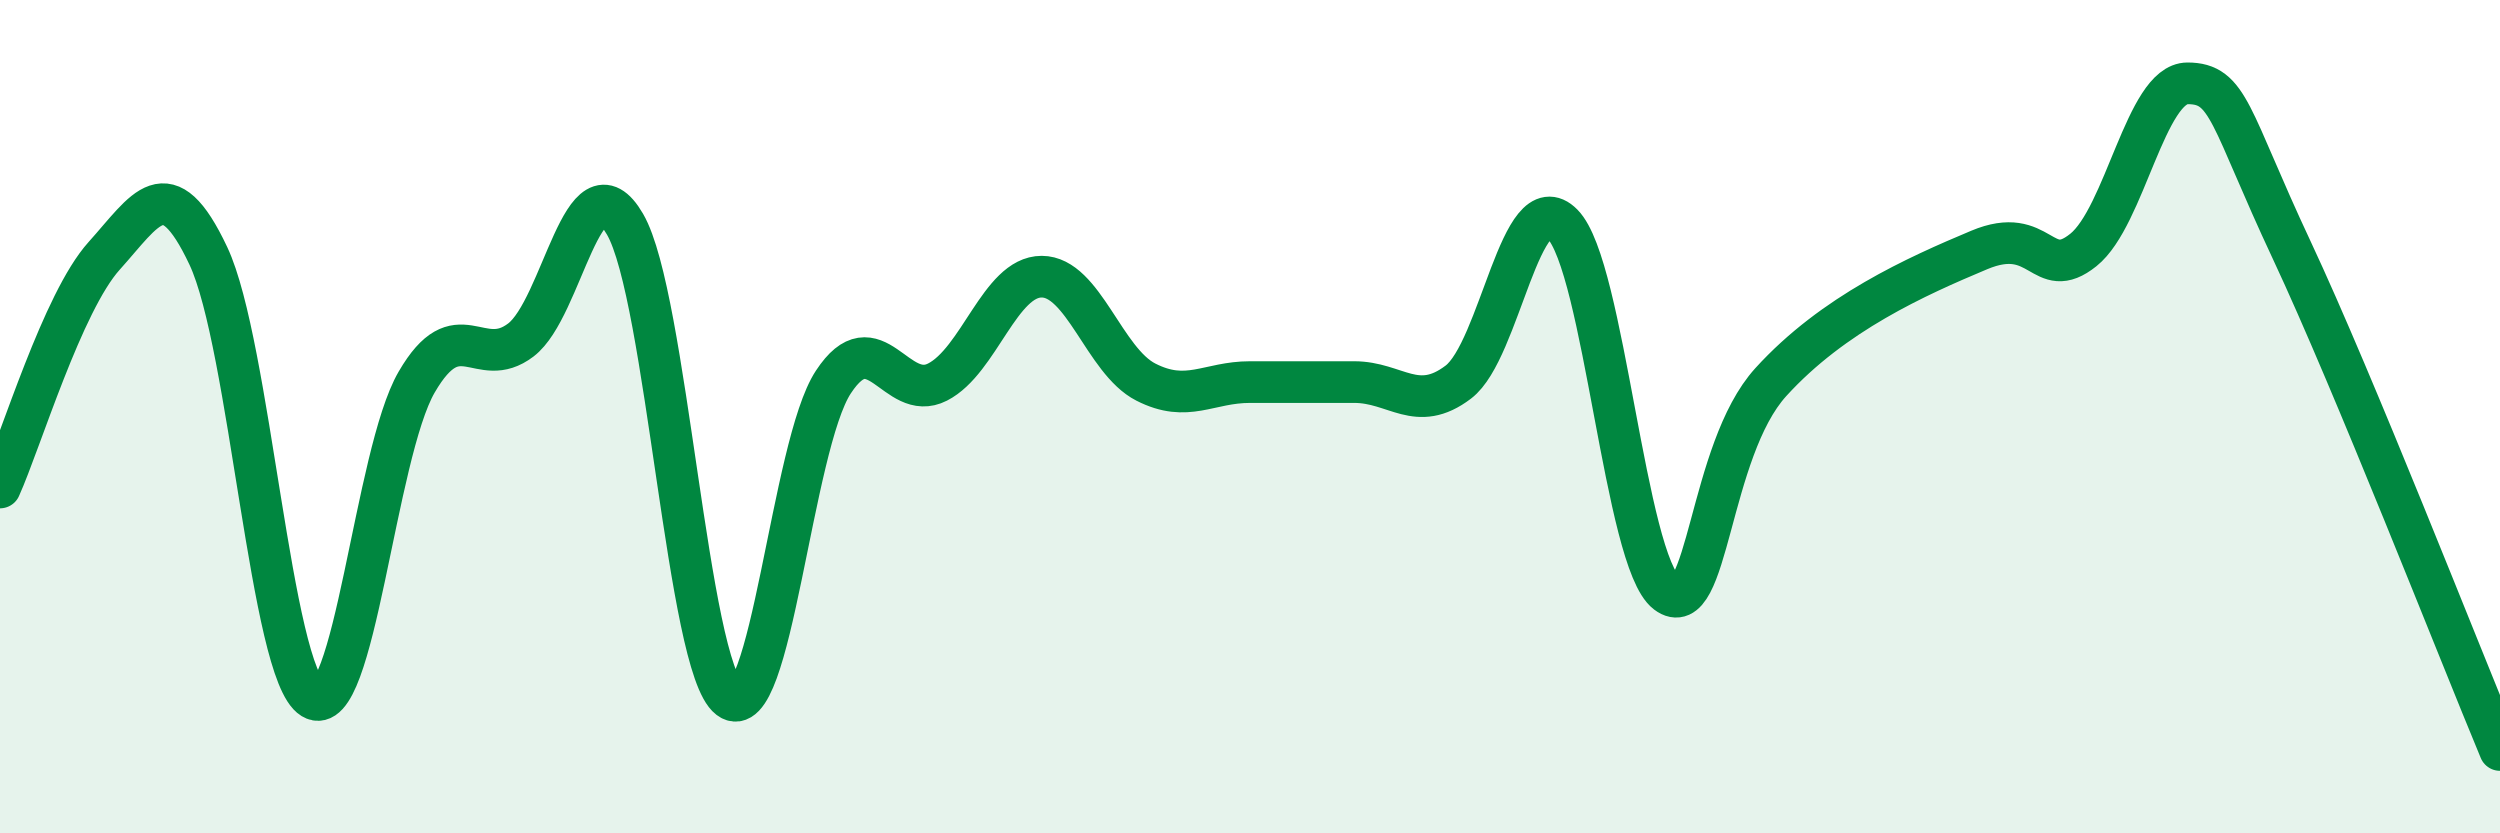
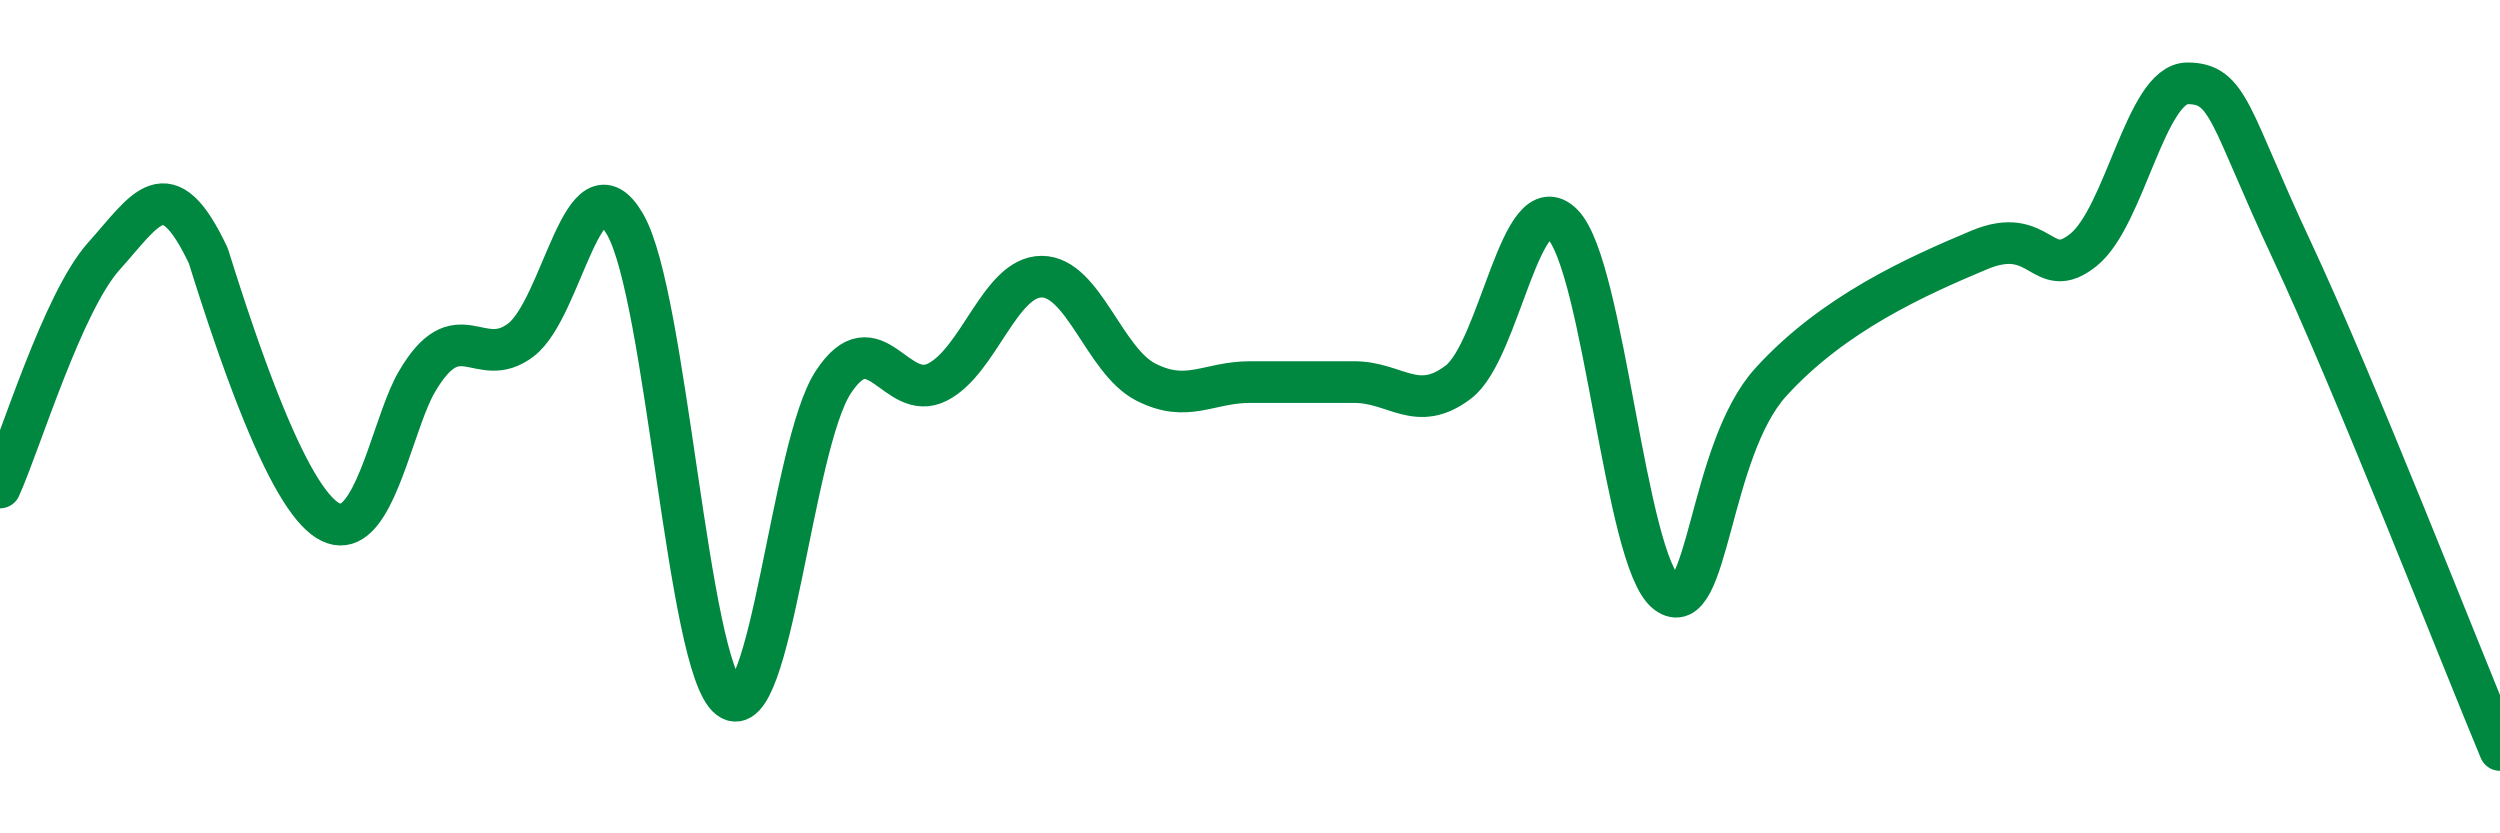
<svg xmlns="http://www.w3.org/2000/svg" width="60" height="20" viewBox="0 0 60 20">
-   <path d="M 0,11.7 C 0.5,10.59 1.5,7.25 2.5,6.14 C 3.5,5.03 4,4.02 5,6.14 C 6,8.26 6.5,16.15 7.5,16.76 C 8.5,17.37 9,10.89 10,9.17 C 11,7.45 11.5,8.92 12.5,8.16 C 13.5,7.4 14,3.66 15,5.38 C 16,7.1 16.5,16 17.5,16.76 C 18.5,17.52 19,10.69 20,9.17 C 21,7.65 21.5,9.68 22.5,9.17 C 23.5,8.66 24,6.64 25,6.64 C 26,6.64 26.5,8.66 27.5,9.17 C 28.5,9.68 29,9.17 30,9.17 C 31,9.17 31.5,9.17 32.5,9.17 C 33.5,9.17 34,9.93 35,9.17 C 36,8.41 36.5,4.37 37.5,5.38 C 38.5,6.39 39,13.47 40,14.23 C 41,14.99 41,10.82 42.5,9.17 C 44,7.52 46,6.63 47.5,6 C 49,5.37 49,6.8 50,6 C 51,5.2 51.5,2 52.5,2 C 53.5,2 53.5,2.8 55,6 C 56.5,9.2 59,15.6 60,18L60 20L0 20Z" fill="#008740" opacity="0.1" stroke-linecap="round" stroke-linejoin="round" />
-   <path d="M 0,11.7 C 0.5,10.59 1.5,7.25 2.5,6.14 C 3.5,5.03 4,4.02 5,6.14 C 6,8.26 6.5,16.15 7.5,16.76 C 8.5,17.37 9,10.89 10,9.17 C 11,7.45 11.5,8.92 12.5,8.16 C 13.5,7.4 14,3.66 15,5.38 C 16,7.1 16.5,16 17.5,16.76 C 18.5,17.52 19,10.69 20,9.17 C 21,7.65 21.5,9.68 22.5,9.17 C 23.5,8.66 24,6.64 25,6.64 C 26,6.64 26.5,8.66 27.5,9.17 C 28.5,9.68 29,9.17 30,9.17 C 31,9.17 31.5,9.17 32.5,9.17 C 33.5,9.17 34,9.93 35,9.17 C 36,8.41 36.5,4.37 37.5,5.38 C 38.5,6.39 39,13.47 40,14.23 C 41,14.99 41,10.82 42.5,9.17 C 44,7.52 46,6.63 47.5,6 C 49,5.37 49,6.8 50,6 C 51,5.2 51.5,2 52.5,2 C 53.5,2 53.5,2.8 55,6 C 56.5,9.2 59,15.6 60,18" stroke="#008740" stroke-width="1" fill="none" stroke-linecap="round" stroke-linejoin="round" />
+   <path d="M 0,11.7 C 0.5,10.59 1.5,7.25 2.5,6.14 C 3.5,5.03 4,4.02 5,6.14 C 8.5,17.37 9,10.89 10,9.17 C 11,7.45 11.5,8.92 12.5,8.16 C 13.5,7.4 14,3.66 15,5.38 C 16,7.1 16.5,16 17.5,16.76 C 18.5,17.52 19,10.69 20,9.17 C 21,7.65 21.5,9.68 22.5,9.17 C 23.5,8.66 24,6.64 25,6.64 C 26,6.64 26.5,8.66 27.5,9.17 C 28.5,9.68 29,9.17 30,9.17 C 31,9.17 31.5,9.17 32.5,9.17 C 33.5,9.17 34,9.93 35,9.17 C 36,8.41 36.5,4.37 37.5,5.38 C 38.5,6.39 39,13.47 40,14.23 C 41,14.99 41,10.82 42.5,9.17 C 44,7.52 46,6.63 47.5,6 C 49,5.37 49,6.8 50,6 C 51,5.2 51.5,2 52.5,2 C 53.5,2 53.5,2.8 55,6 C 56.5,9.2 59,15.6 60,18" stroke="#008740" stroke-width="1" fill="none" stroke-linecap="round" stroke-linejoin="round" />
</svg>